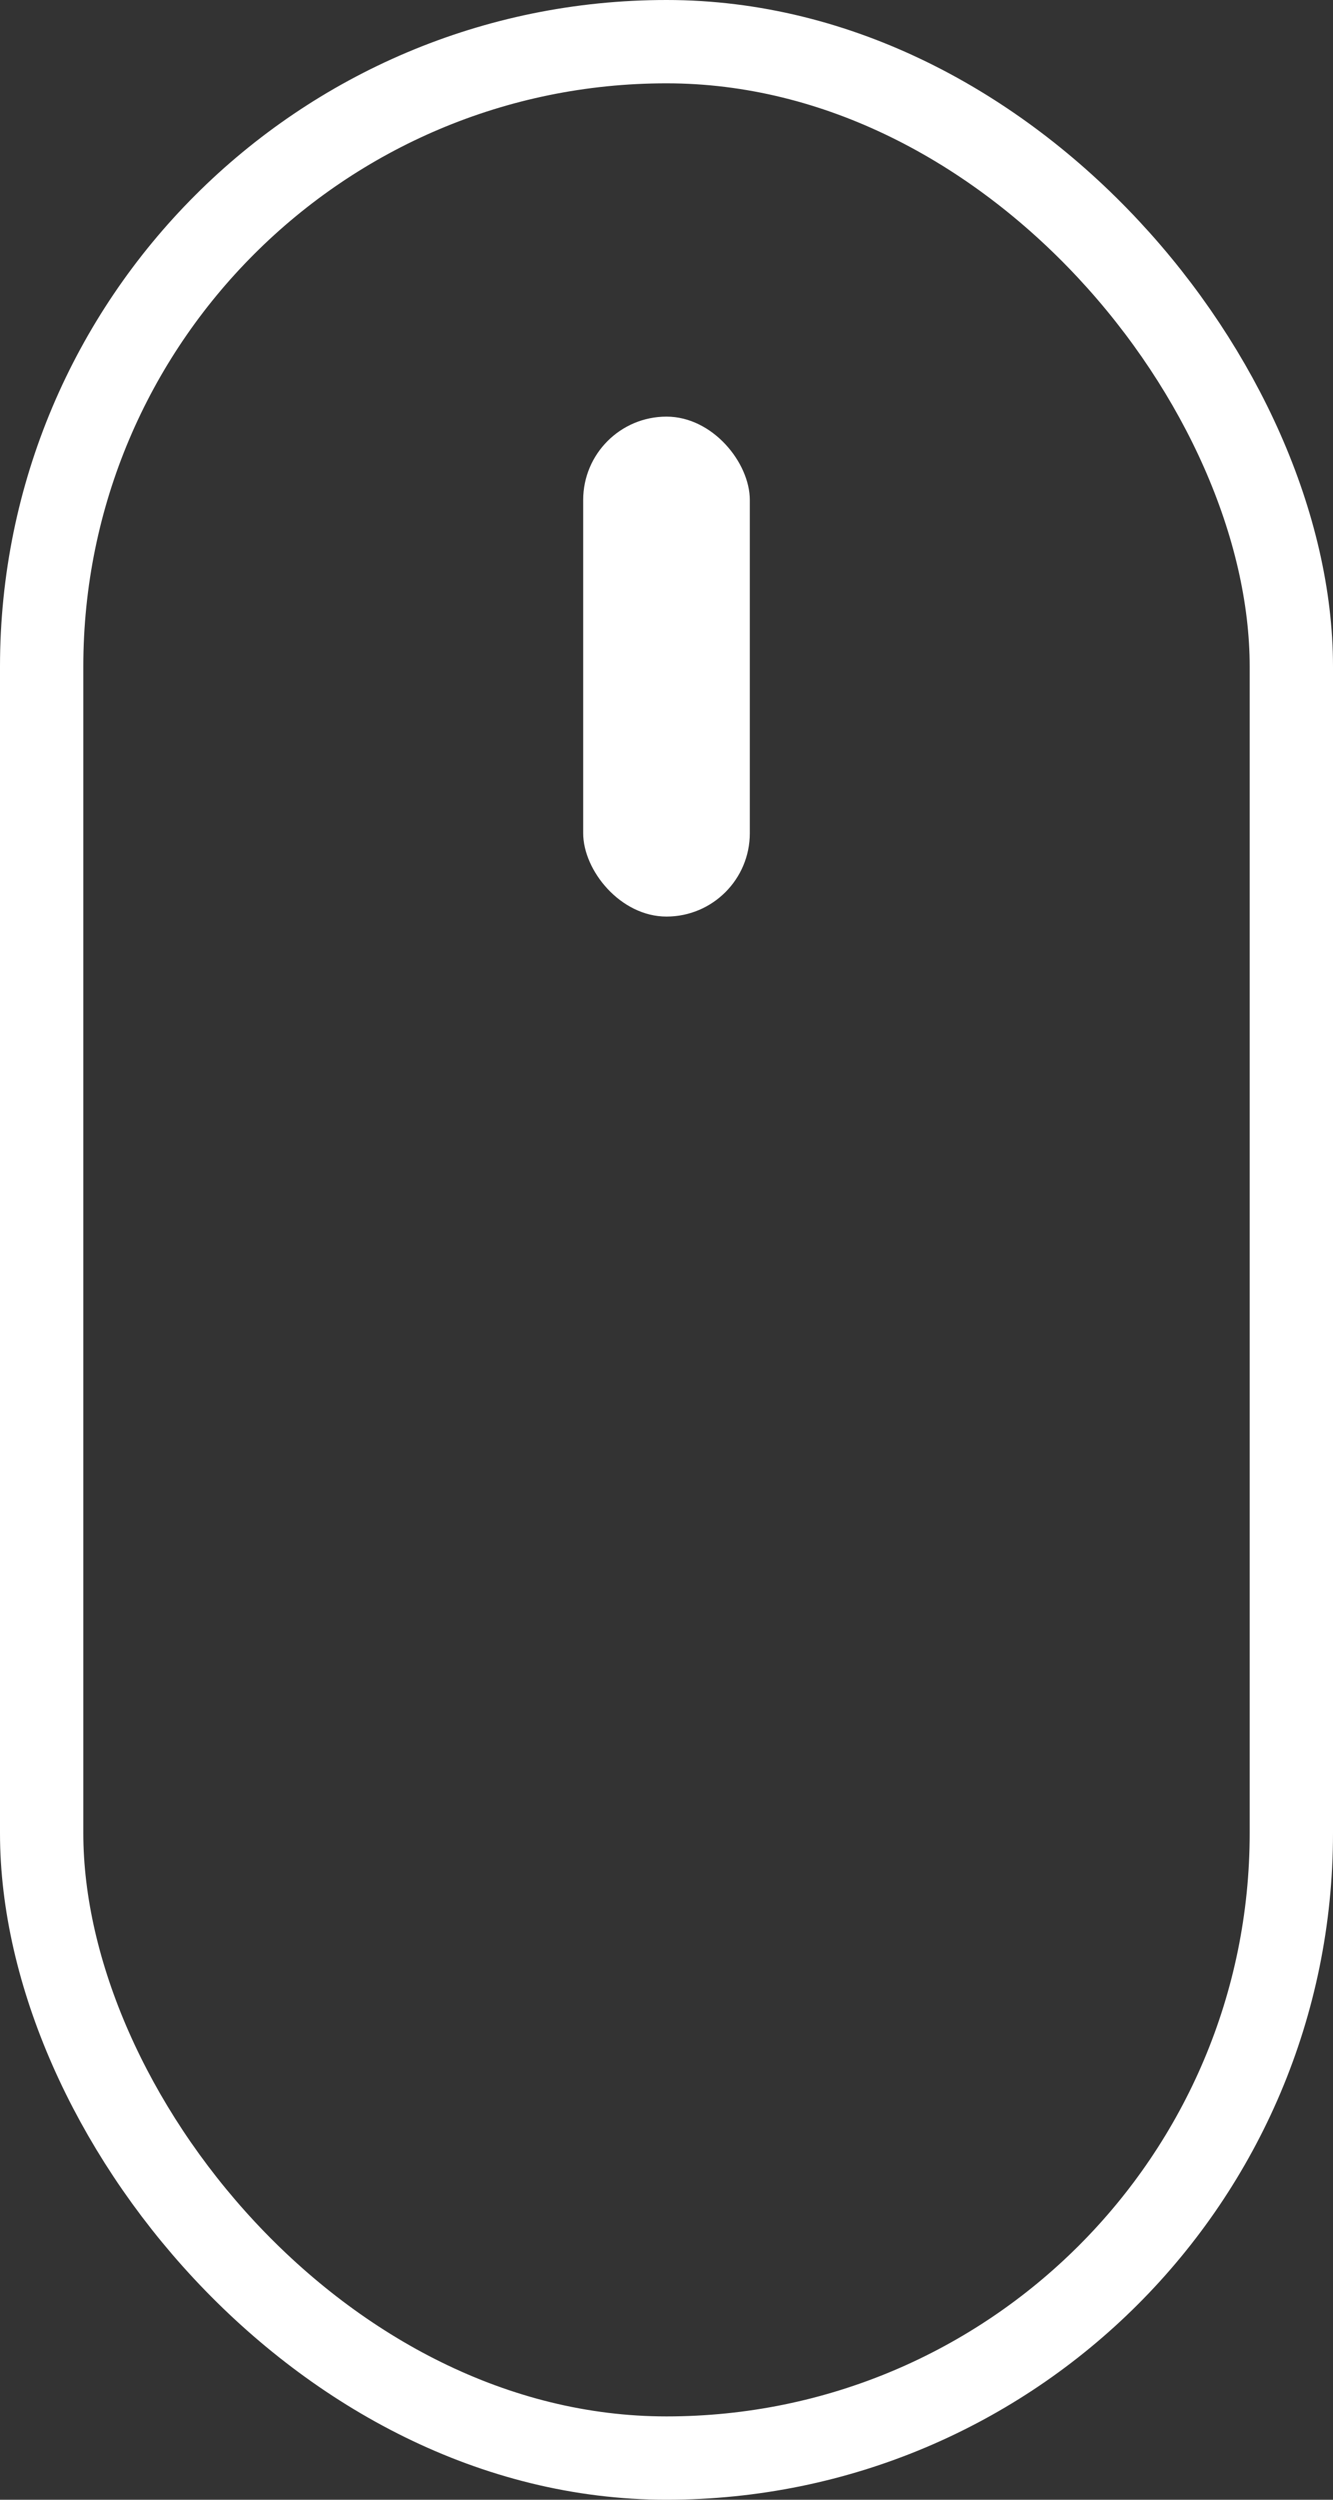
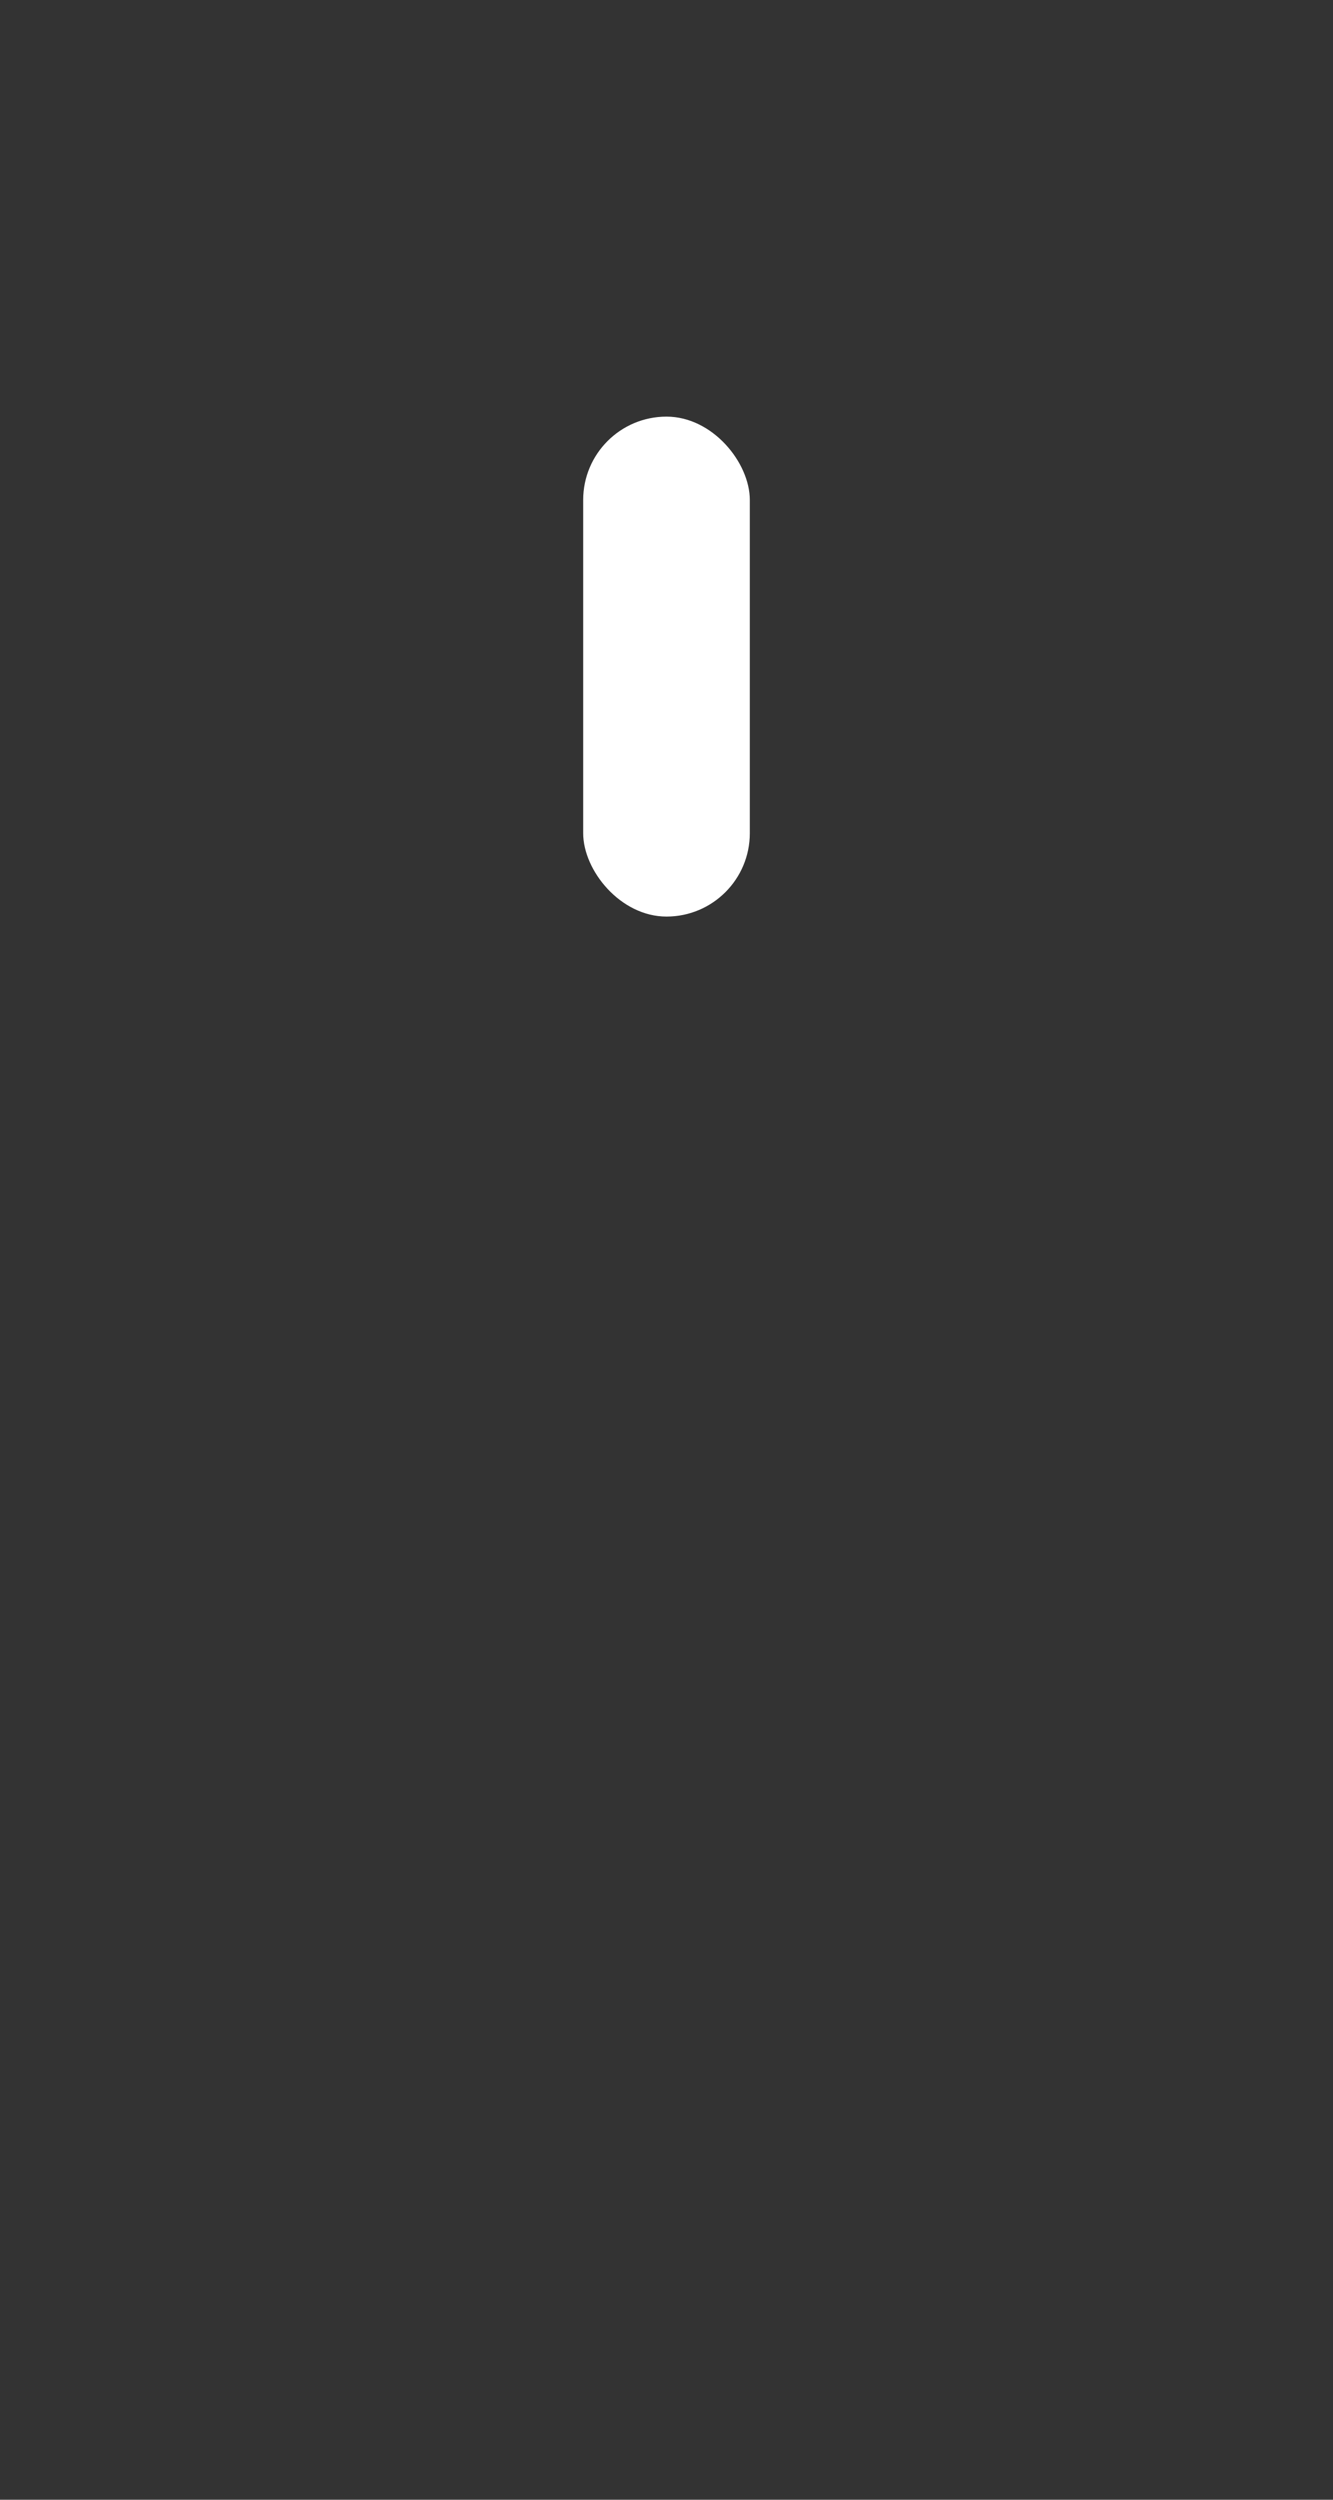
<svg xmlns="http://www.w3.org/2000/svg" width="16px" height="30px" viewBox="0 0 16 30" version="1.1">
  <rect x="0" y="0" width="16" height="30" fill="#333333" stroke="none" />
  <title>Group 3</title>
  <desc>Created with Sketch.</desc>
  <defs />
  <g id="Page-1" stroke="none" stroke-width="1" fill="none" fill-rule="evenodd">
    <g id="0423" transform="translate(-592, -630)">
      <g id="1">
        <g id="滚轮" transform="translate(518, 600)">
          <g id="Group-3" transform="translate(74, 30)">
-             <rect id="Rectangle-3" stroke="#FFFFFF" x="0.5" y="0.5" width="15" height="29" rx="7.5" />
            <rect id="Rectangle-3" fill="#FFFFFF" x="7" y="5" width="2" height="6" rx="1" />
          </g>
        </g>
      </g>
    </g>
  </g>
</svg>